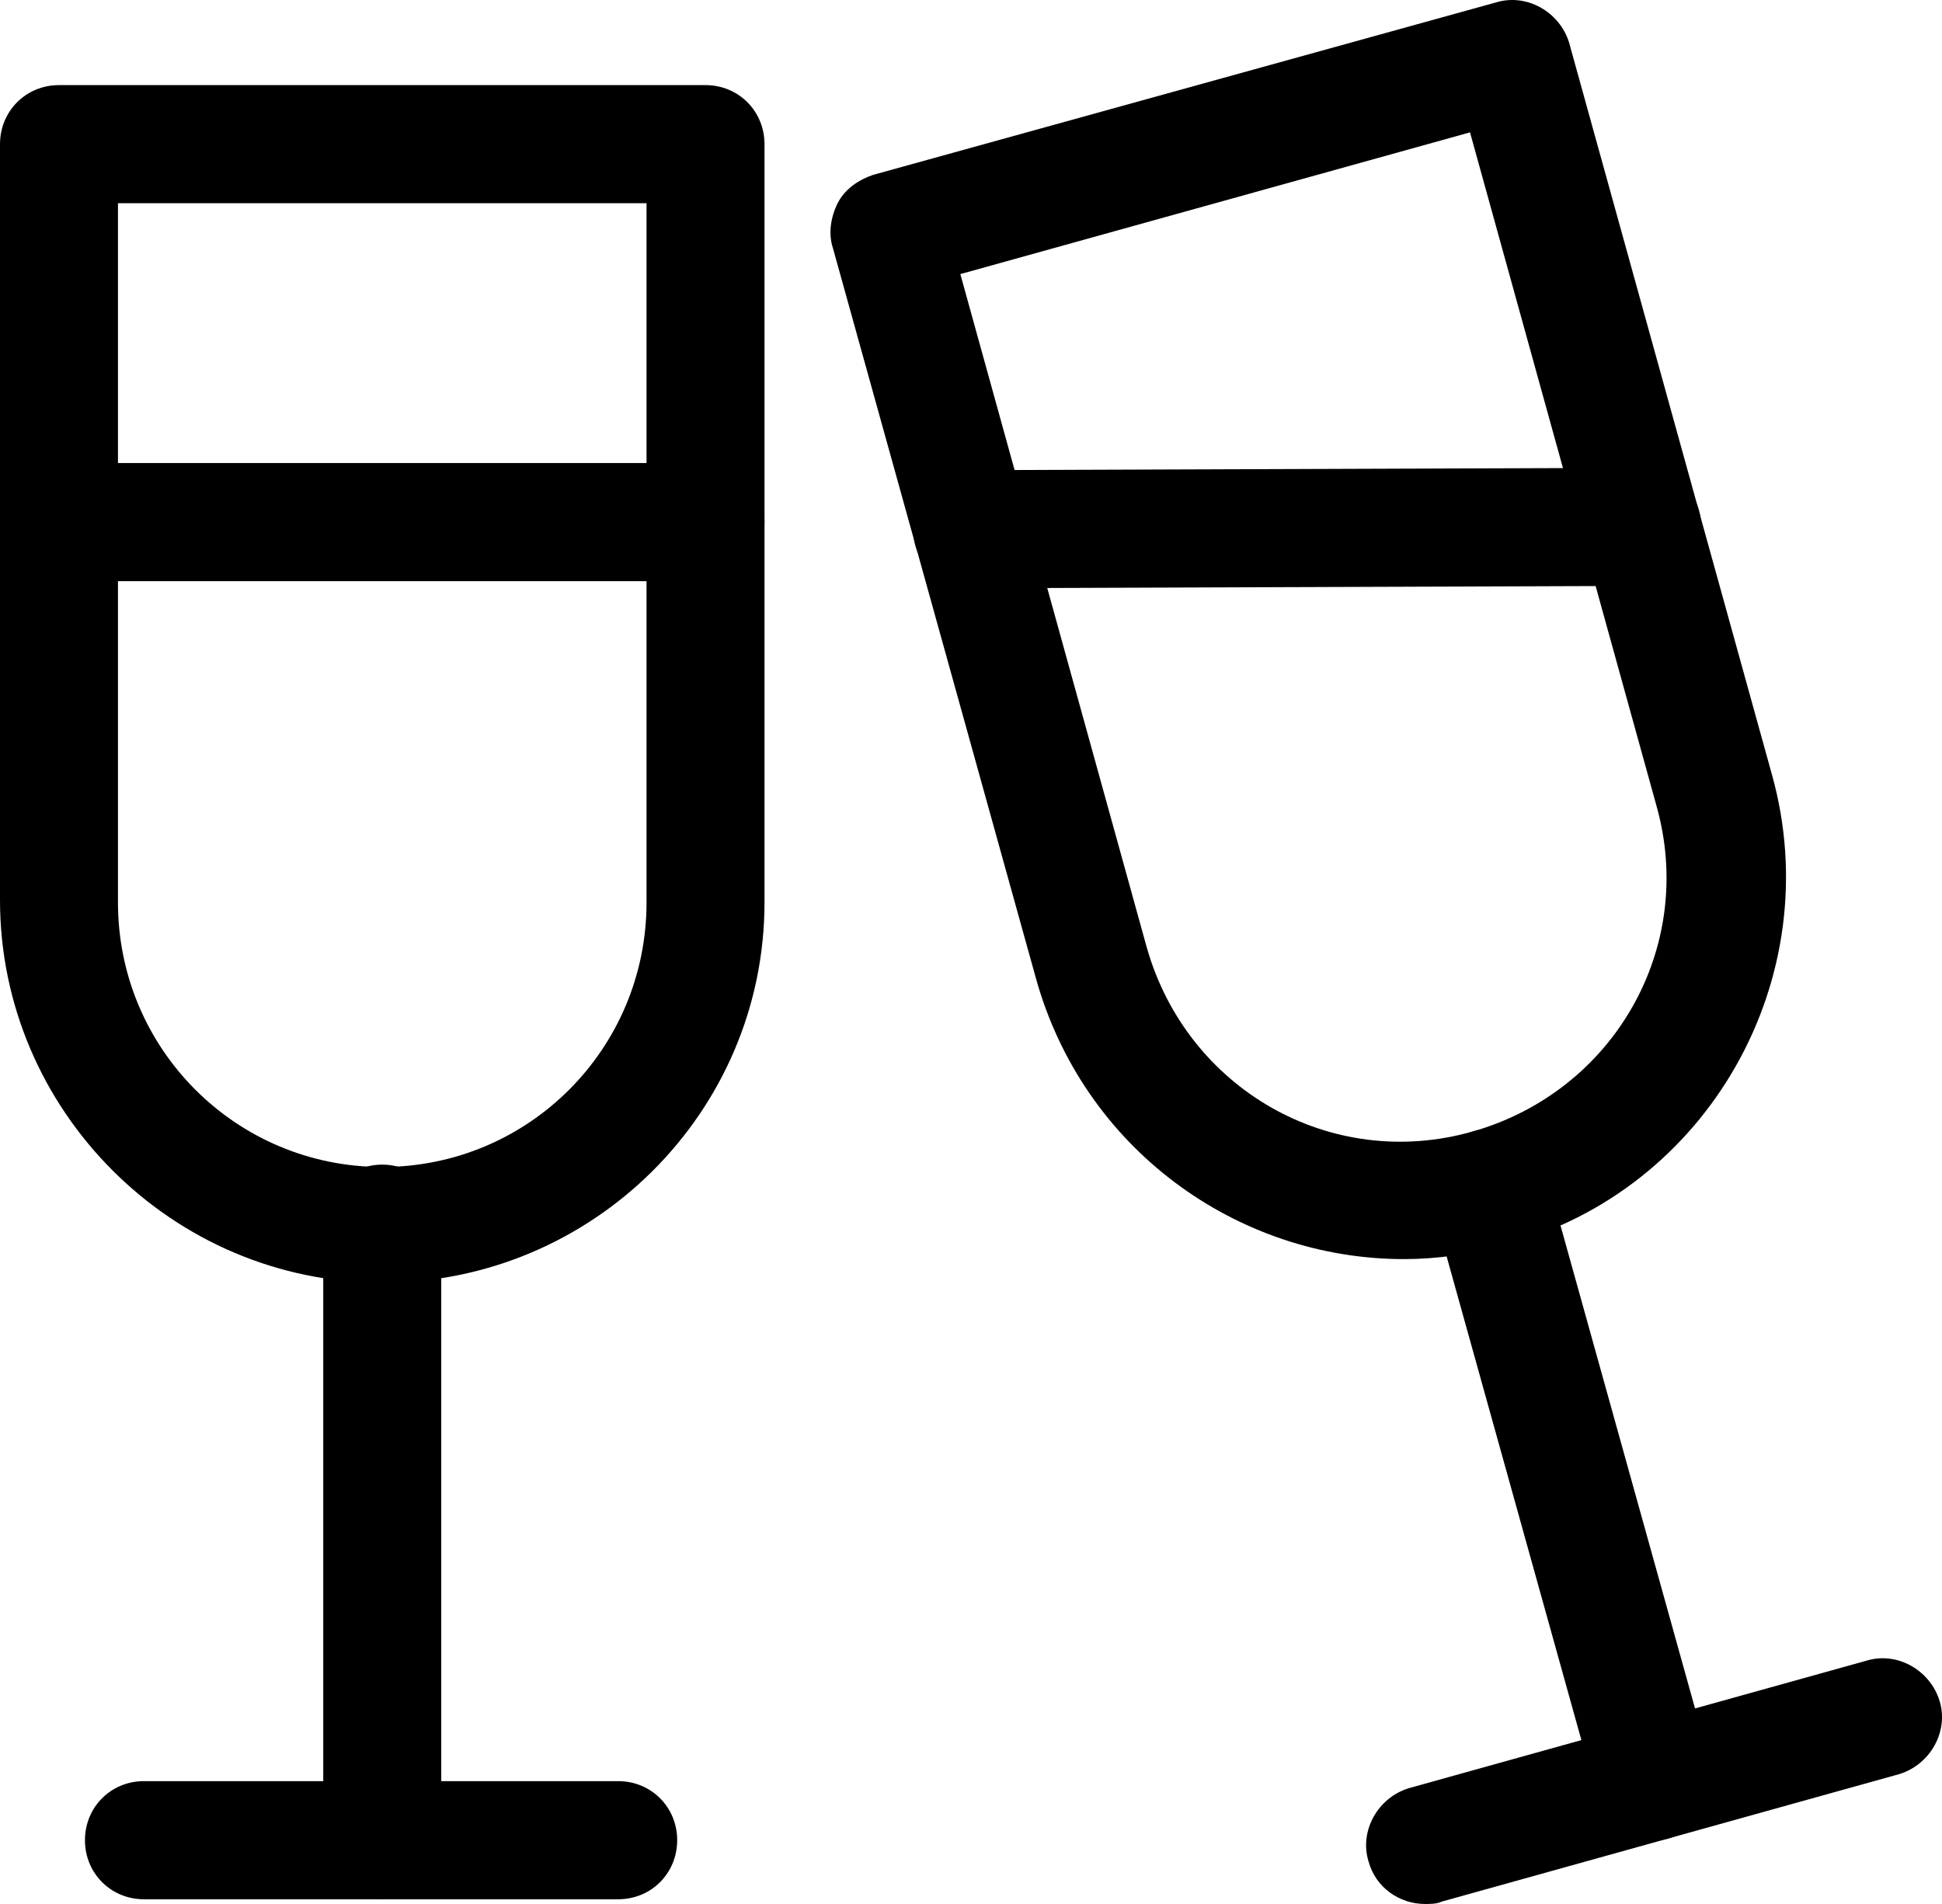
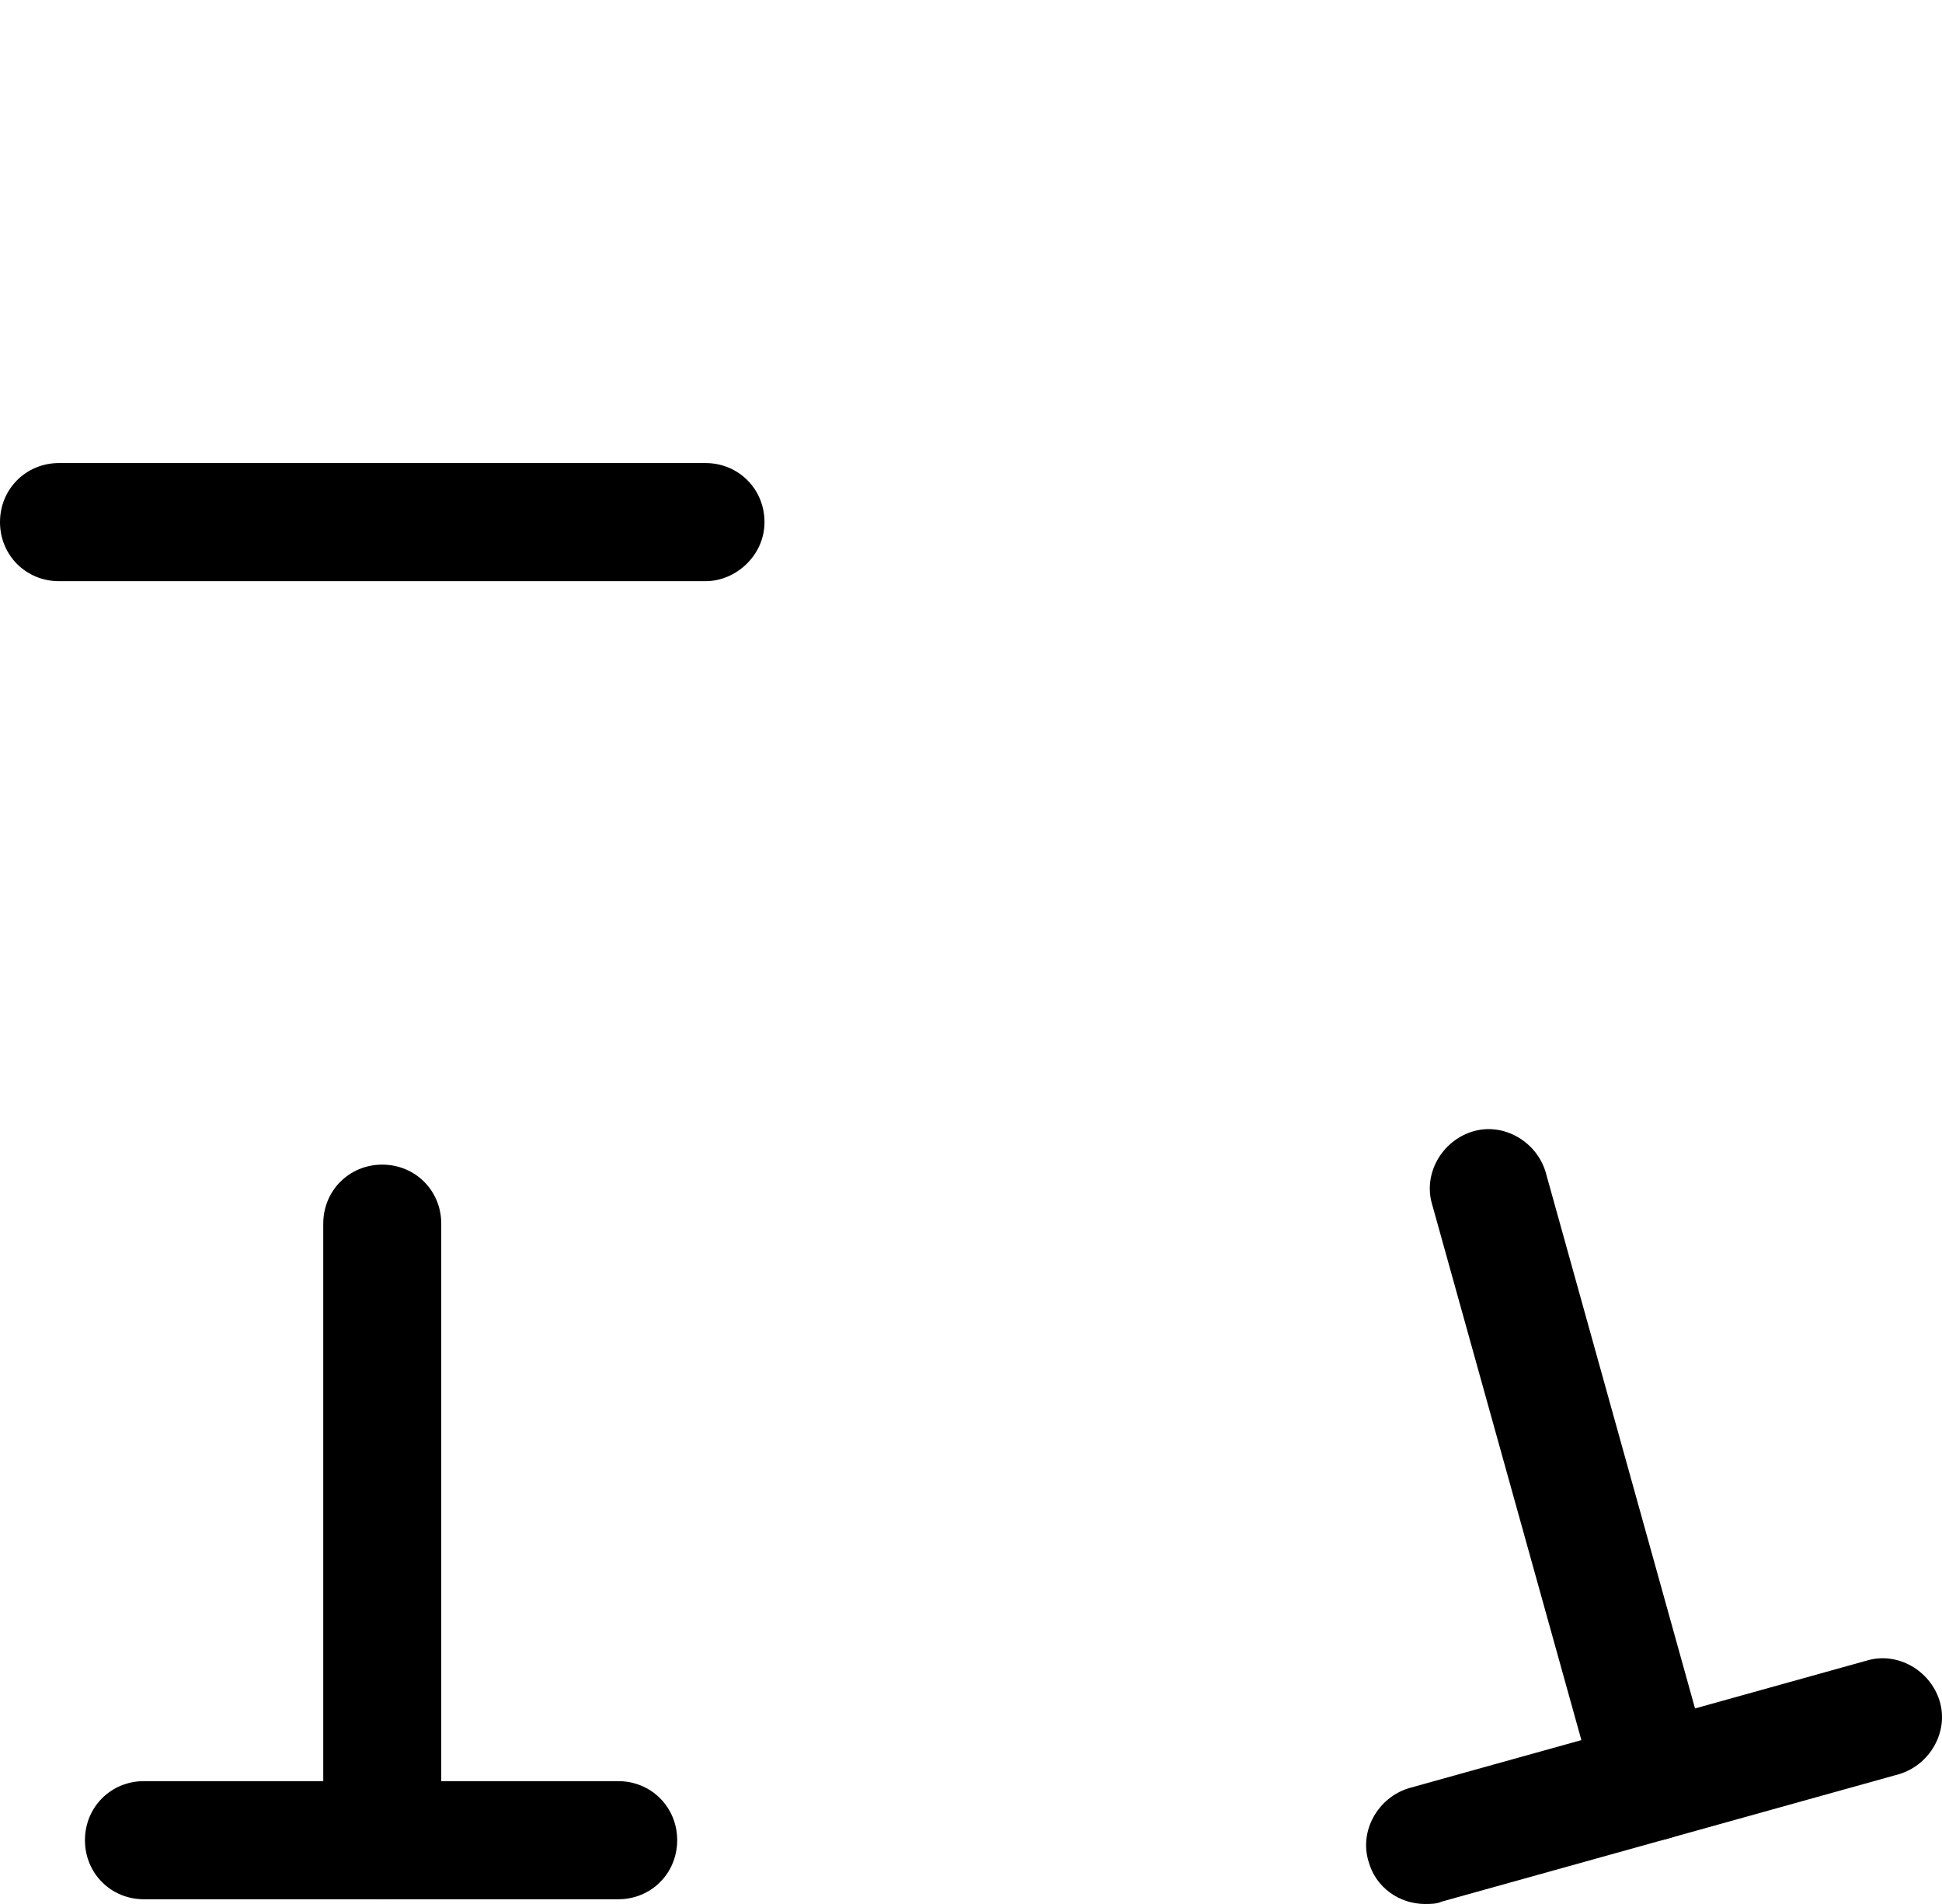
<svg xmlns="http://www.w3.org/2000/svg" width="51px" height="50px" viewBox="0 0 51 50" version="1.1">
  <title>noun-champagne-1409927</title>
  <g id="Symbols" stroke="none" stroke-width="1" fill="none" fill-rule="evenodd">
    <g id="Icon-/-Champagne-sunset" transform="translate(-29, -31)" fill="#000000" fill-rule="nonzero">
      <g id="Group" transform="translate(29, 31)">
-         <path d="M10.038,33.686 C4.524,33.686 0,29.157 0,23.636 L0,3.786 C0,2.918 0.682,2.235 1.549,2.235 L18.528,2.235 C19.395,2.235 20.077,2.918 20.077,3.786 L20.077,23.698 C20.077,29.219 15.553,33.686 10.038,33.686 Z M3.098,5.337 L3.098,23.698 C3.098,27.544 6.197,30.646 10.038,30.646 C13.88,30.646 16.979,27.544 16.979,23.698 L16.979,5.337 L3.098,5.337 Z" id="Shape" />
        <path d="M10.038,49.876 C9.171,49.876 8.489,49.194 8.489,48.325 L8.489,32.135 C8.489,31.266 9.171,30.584 10.038,30.584 C10.906,30.584 11.588,31.266 11.588,32.135 L11.588,48.325 C11.588,49.194 10.844,49.876 10.038,49.876 Z" id="Path" />
        <path d="M16.235,49.876 L3.78,49.876 C2.912,49.876 2.231,49.194 2.231,48.325 C2.231,47.457 2.912,46.774 3.78,46.774 L16.235,46.774 C17.103,46.774 17.784,47.457 17.784,48.325 C17.784,49.194 17.103,49.876 16.235,49.876 Z" id="Path" />
-         <path d="M36.87,33.065 C32.47,33.065 28.442,30.15 27.203,25.683 L21.874,6.516 C21.75,6.143 21.812,5.709 21.998,5.337 C22.184,4.965 22.556,4.717 22.927,4.593 L39.286,0.064 C40.092,-0.184 40.959,0.312 41.207,1.119 L46.536,20.349 C48.023,25.683 44.863,31.266 39.534,32.693 C38.605,32.941 37.737,33.065 36.87,33.065 Z M25.22,7.198 L30.115,24.877 C31.169,28.599 34.949,30.77 38.667,29.716 C42.385,28.661 44.553,24.877 43.5,21.155 L38.605,3.476 L25.22,7.198 Z" id="Shape" />
        <path d="M43.438,48.325 C42.756,48.325 42.137,47.891 41.951,47.209 L37.613,31.639 C37.365,30.832 37.861,29.964 38.667,29.716 C39.472,29.467 40.34,29.964 40.588,30.77 L44.925,46.34 C45.173,47.147 44.677,48.015 43.872,48.263 C43.686,48.325 43.562,48.325 43.438,48.325 Z" id="Path" />
        <path d="M37.427,50 C36.746,50 36.126,49.566 35.94,48.883 C35.692,48.077 36.188,47.209 36.994,46.96 L49.015,43.611 C49.82,43.363 50.688,43.859 50.936,44.665 C51.184,45.472 50.688,46.34 49.882,46.588 L37.861,49.938 C37.737,50 37.551,50 37.427,50 Z" id="Path" />
        <path d="M18.528,15.262 L1.549,15.262 C0.682,15.262 0,14.58 0,13.711 C0,12.843 0.682,12.16 1.549,12.16 L18.528,12.16 C19.395,12.16 20.077,12.843 20.077,13.711 C20.077,14.58 19.333,15.262 18.528,15.262 Z" id="Path" />
-         <path d="M25.53,15.448 C24.662,15.448 23.981,14.766 23.981,13.897 C23.981,13.029 24.662,12.347 25.53,12.347 L43.128,12.285 C43.128,12.285 43.128,12.285 43.128,12.285 C43.996,12.285 44.677,12.967 44.677,13.835 C44.677,14.704 43.996,15.386 43.128,15.386 L25.53,15.448 C25.53,15.448 25.53,15.448 25.53,15.448 Z" id="Path" />
      </g>
    </g>
  </g>
</svg>